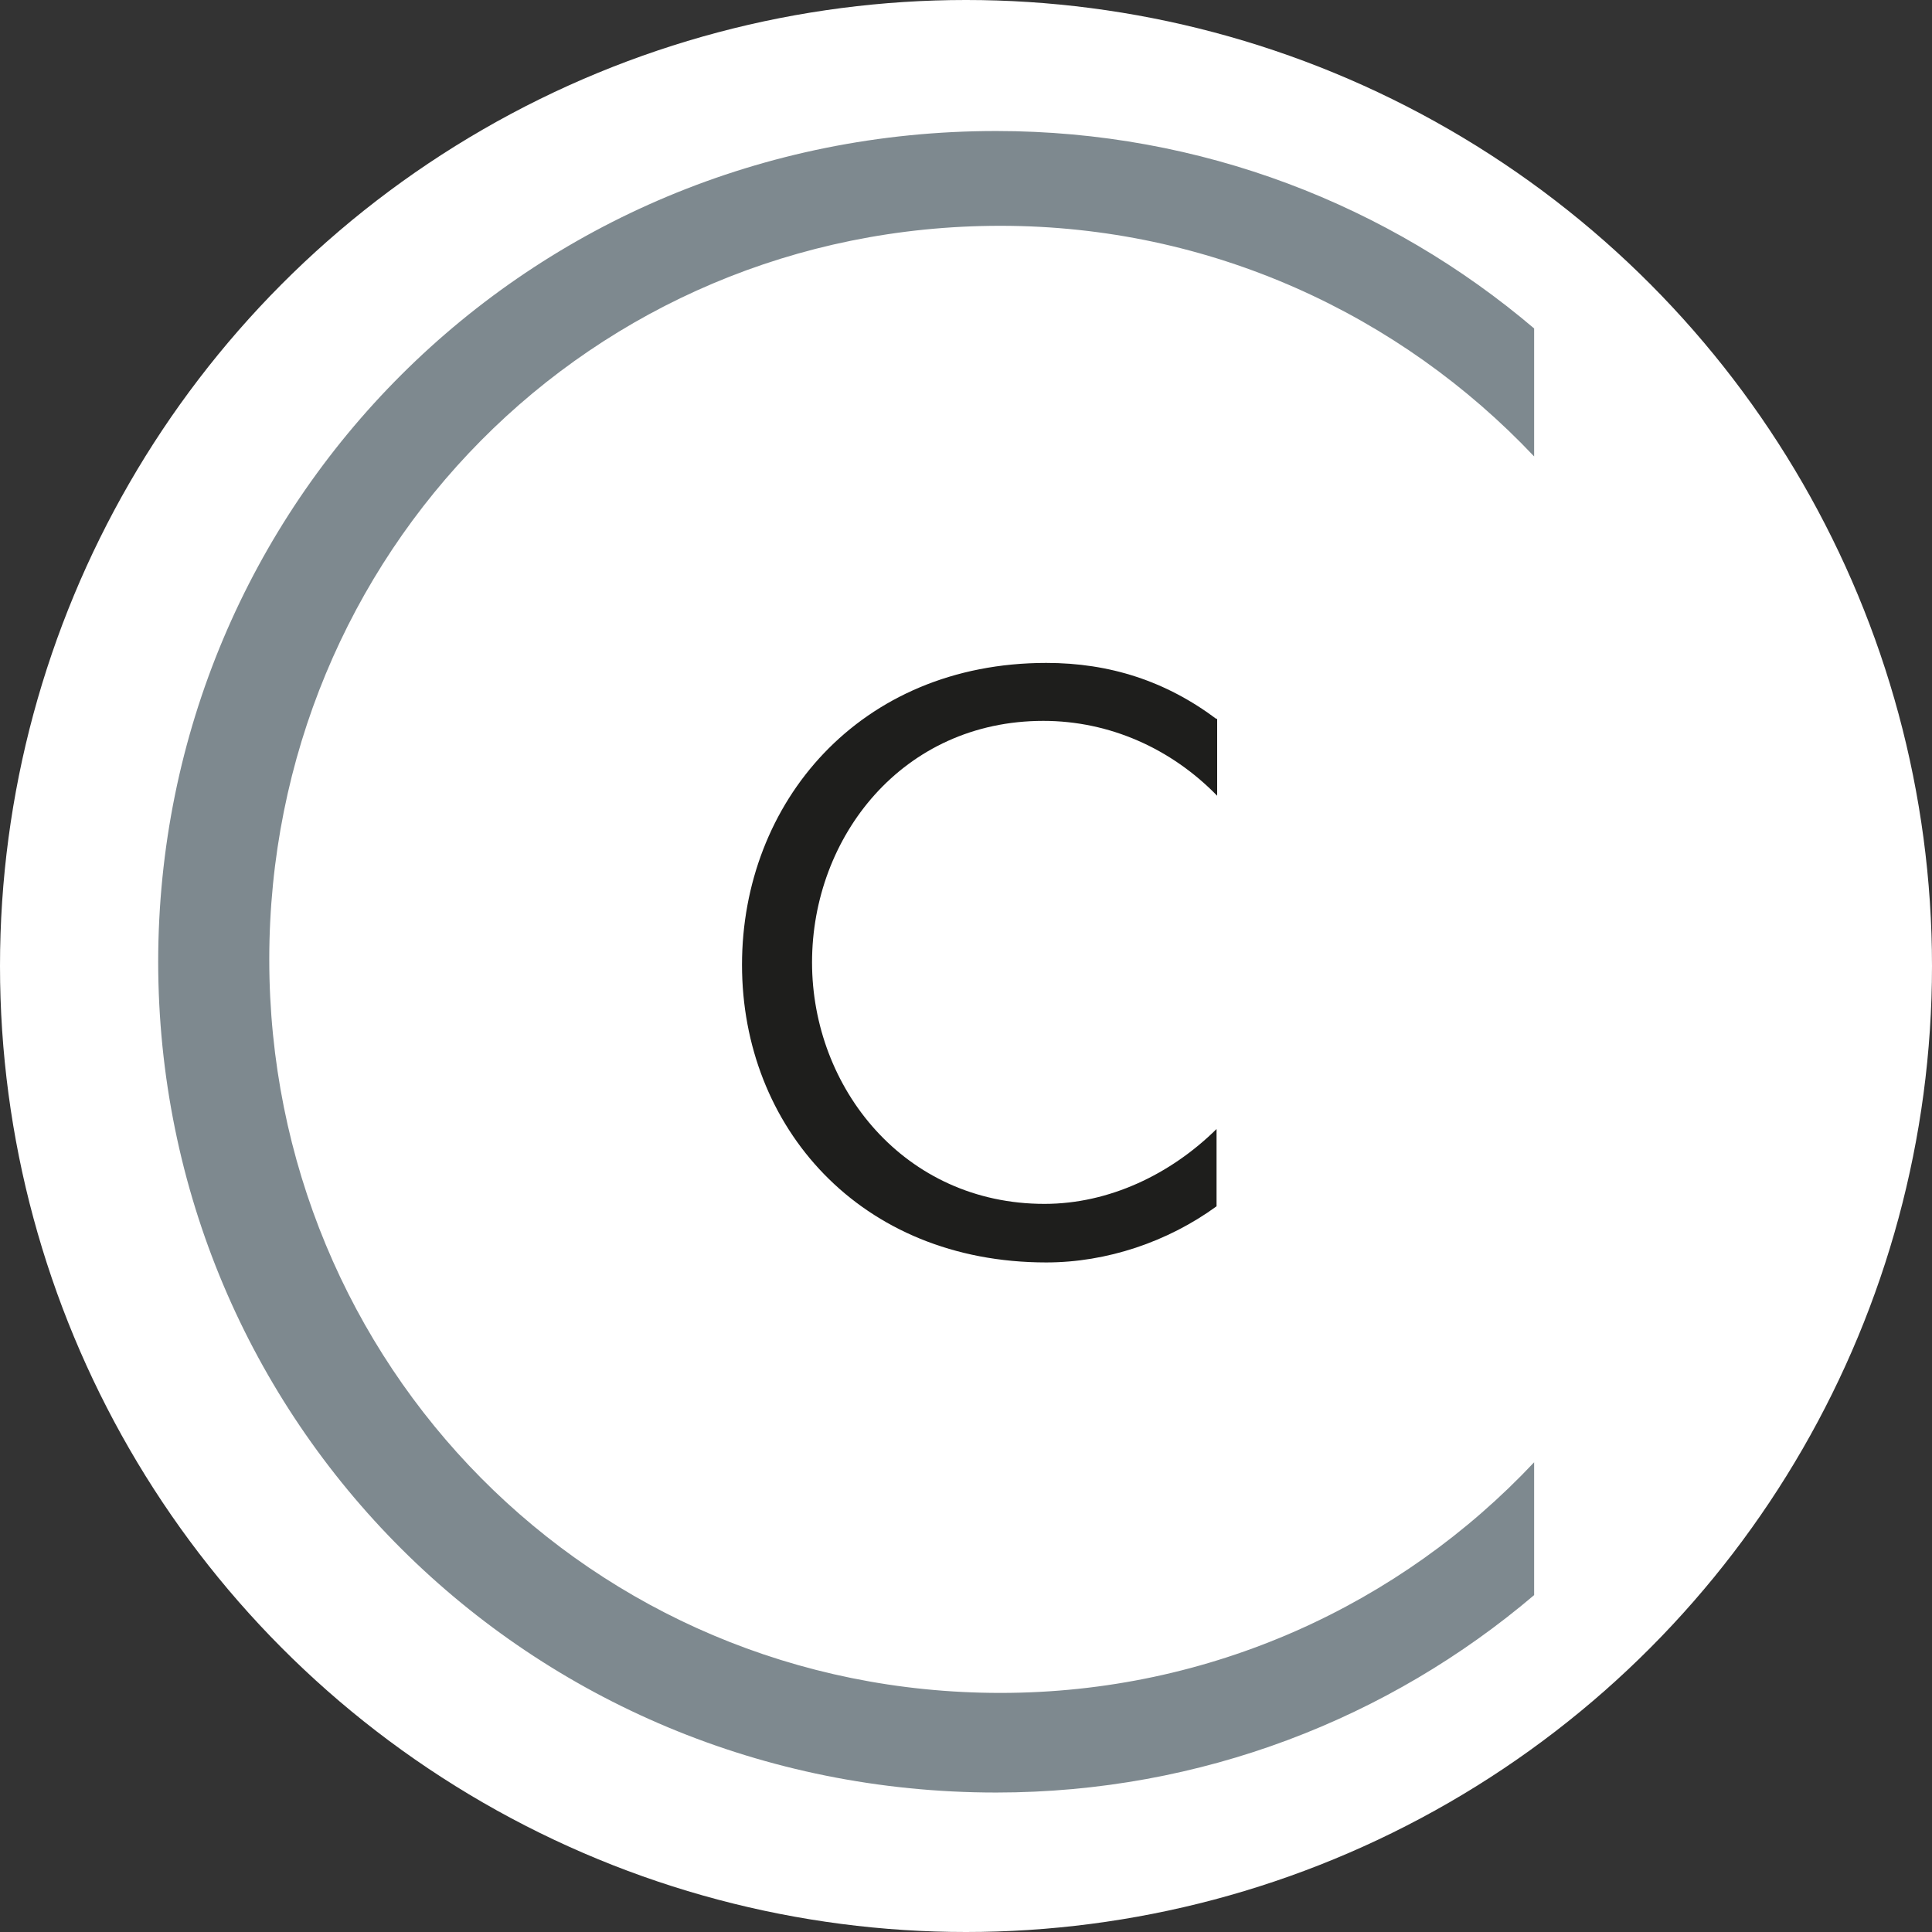
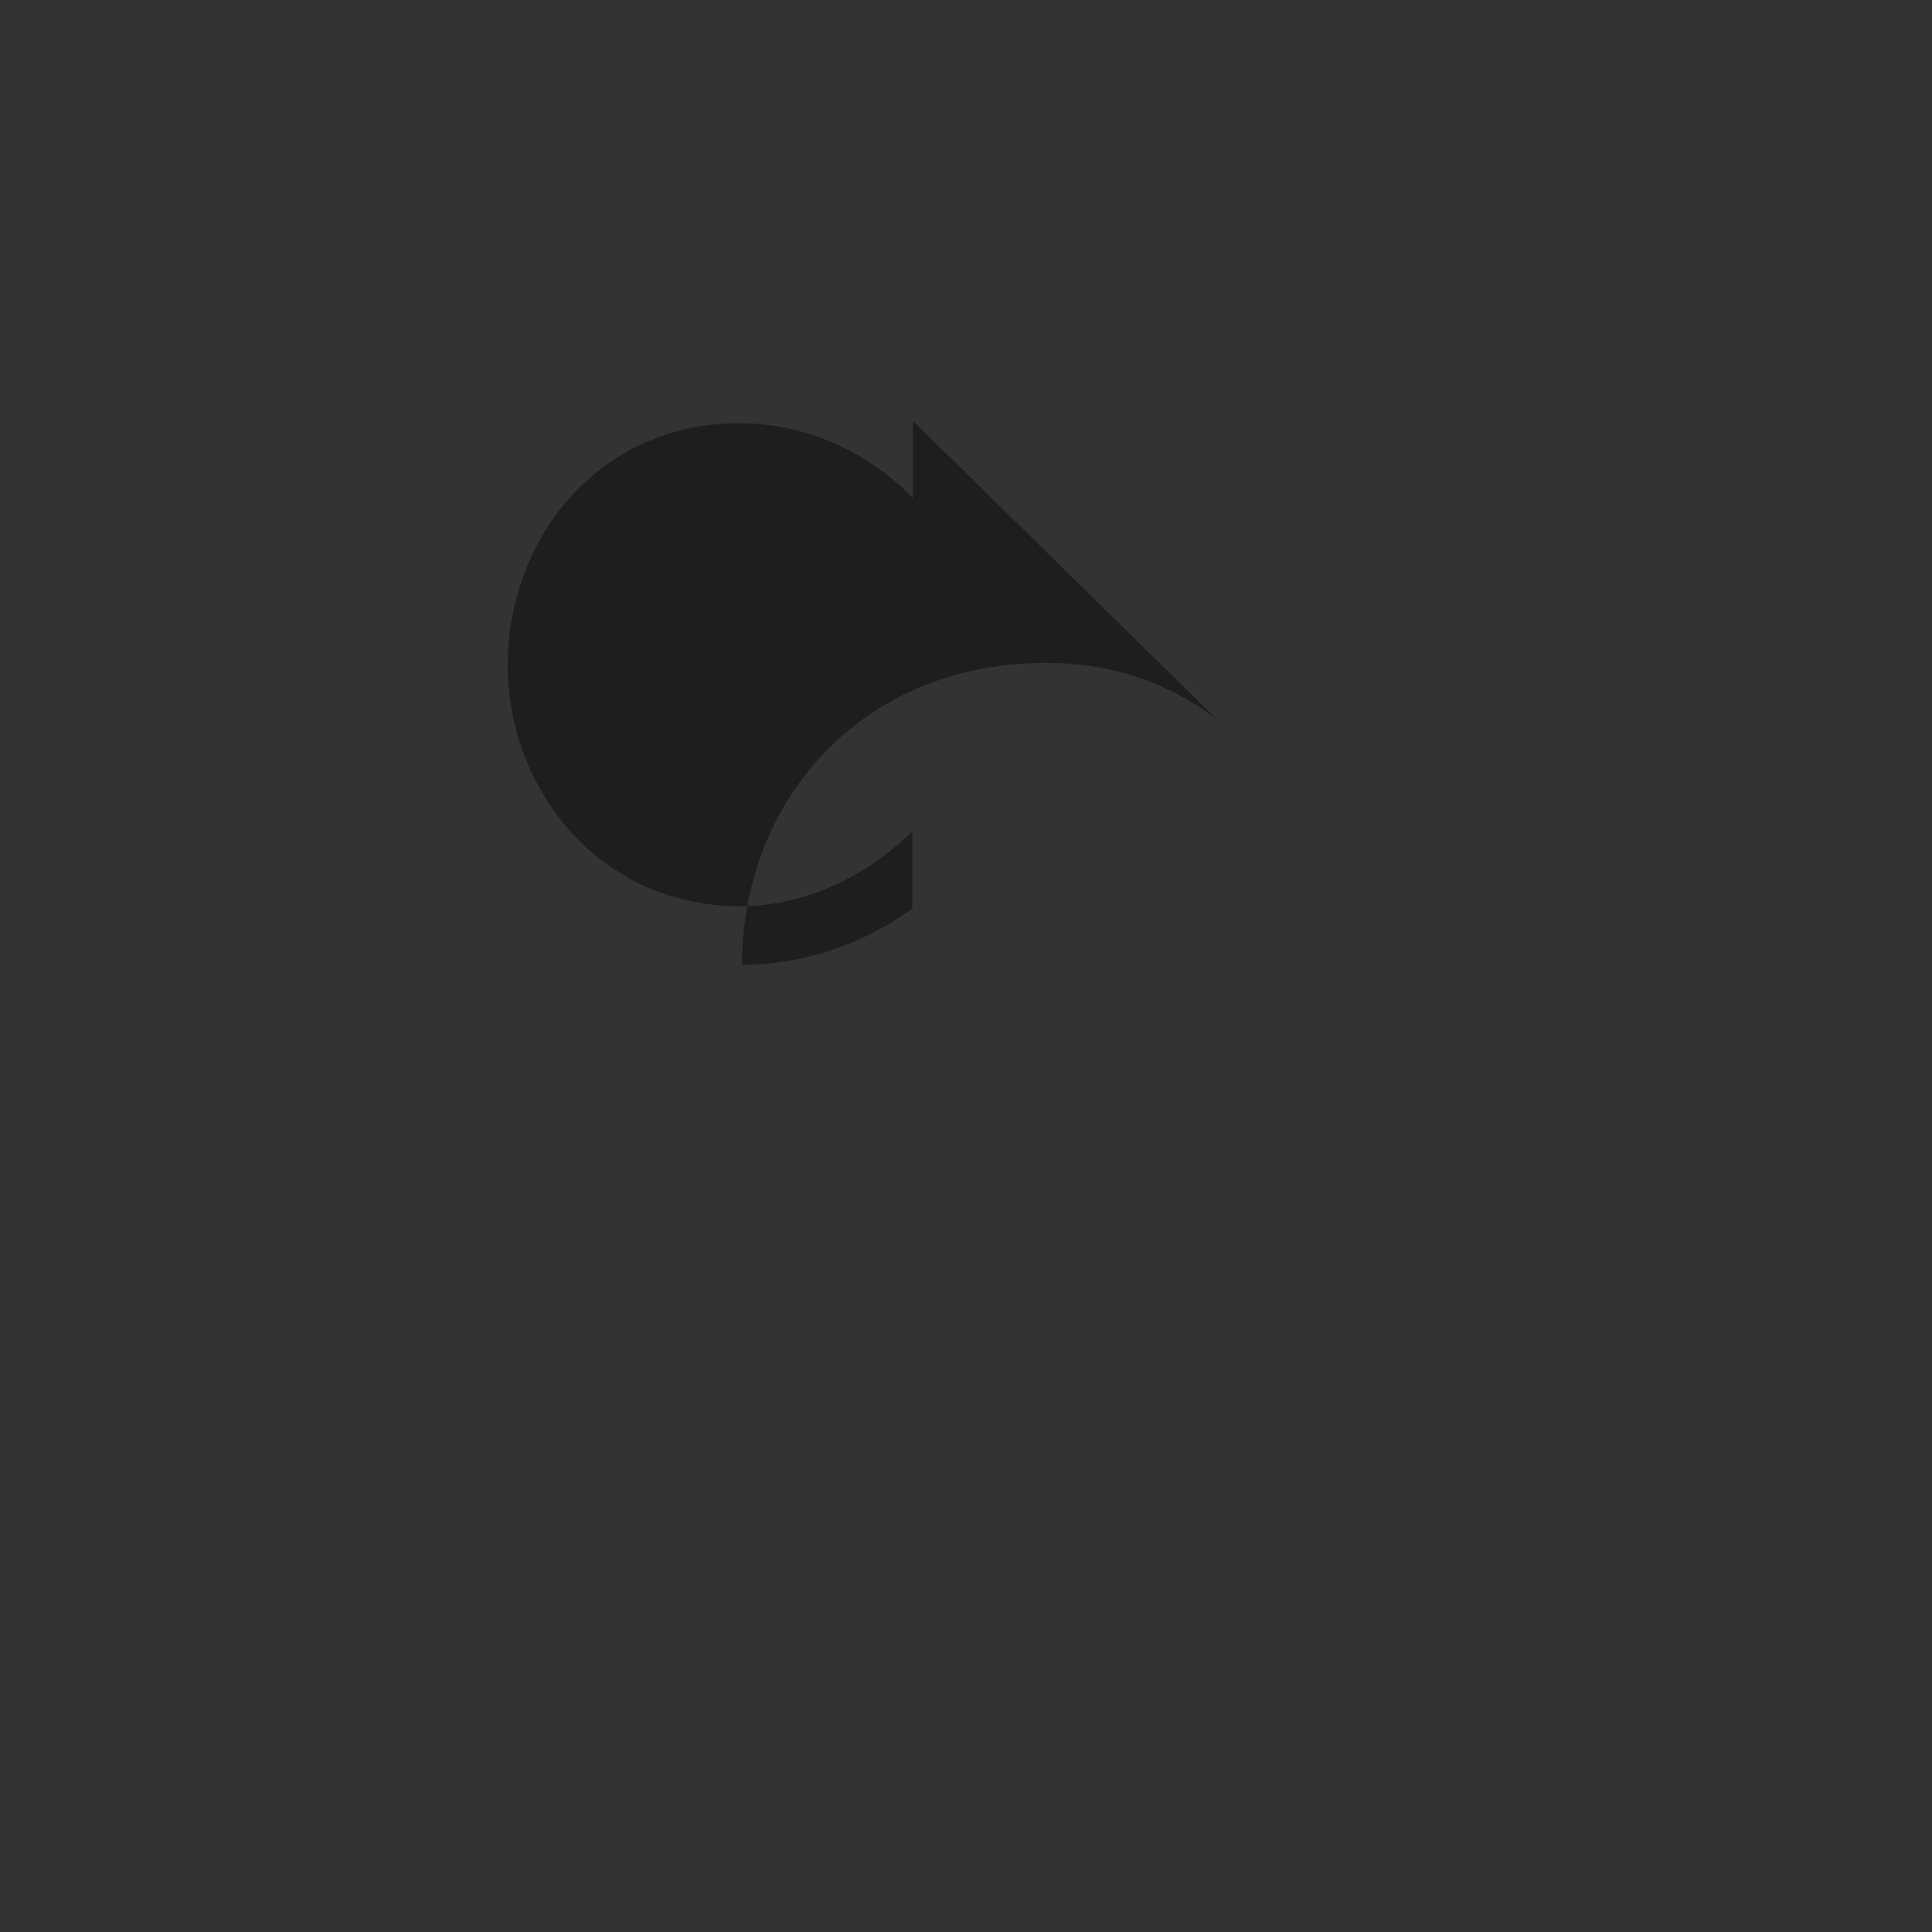
<svg xmlns="http://www.w3.org/2000/svg" id="a" viewBox="0 0 32 32">
  <rect x="0" y="0" width="32" height="32" fill="#333333" stroke="none" />
  <defs>
    <style>.b{fill:#fff;}.c{fill:#7e898f;}.d{fill:#1e1e1c;}</style>
  </defs>
-   <circle class="b" cx="16" cy="16" r="16" />
-   <path class="d" d="M20.15,11.91c-.84-.63-1.77-.93-2.82-.93-3.1,0-5.04,2.32-5.04,5s1.95,4.93,5.04,4.93c1,0,2.01-.34,2.82-.93v-1.28c-.76,.75-1.78,1.24-2.85,1.24-2.32,0-3.85-1.92-3.85-4s1.5-4,3.83-4c1.1,0,2.12,.46,2.88,1.24v-1.28" />
-   <path class="c" d="M2.62,15.94c0-7.6,6.12-13.77,13.88-13.77,3.4,0,6.51,1.23,8.91,3.27v2.12c-2.22-2.35-5.36-3.82-8.84-3.82-6.8,0-12.11,5.44-12.11,12.15s5.32,12.15,12.11,12.15c3.49,0,6.63-1.47,8.84-3.82v2.2c-2.4,2.04-5.51,3.27-8.91,3.27-7.75,0-13.88-6.16-13.88-13.77" />
+   <path class="d" d="M20.15,11.91c-.84-.63-1.77-.93-2.82-.93-3.1,0-5.04,2.32-5.04,5c1,0,2.01-.34,2.82-.93v-1.28c-.76,.75-1.78,1.24-2.85,1.24-2.32,0-3.85-1.92-3.85-4s1.5-4,3.83-4c1.1,0,2.12,.46,2.88,1.24v-1.28" />
</svg>